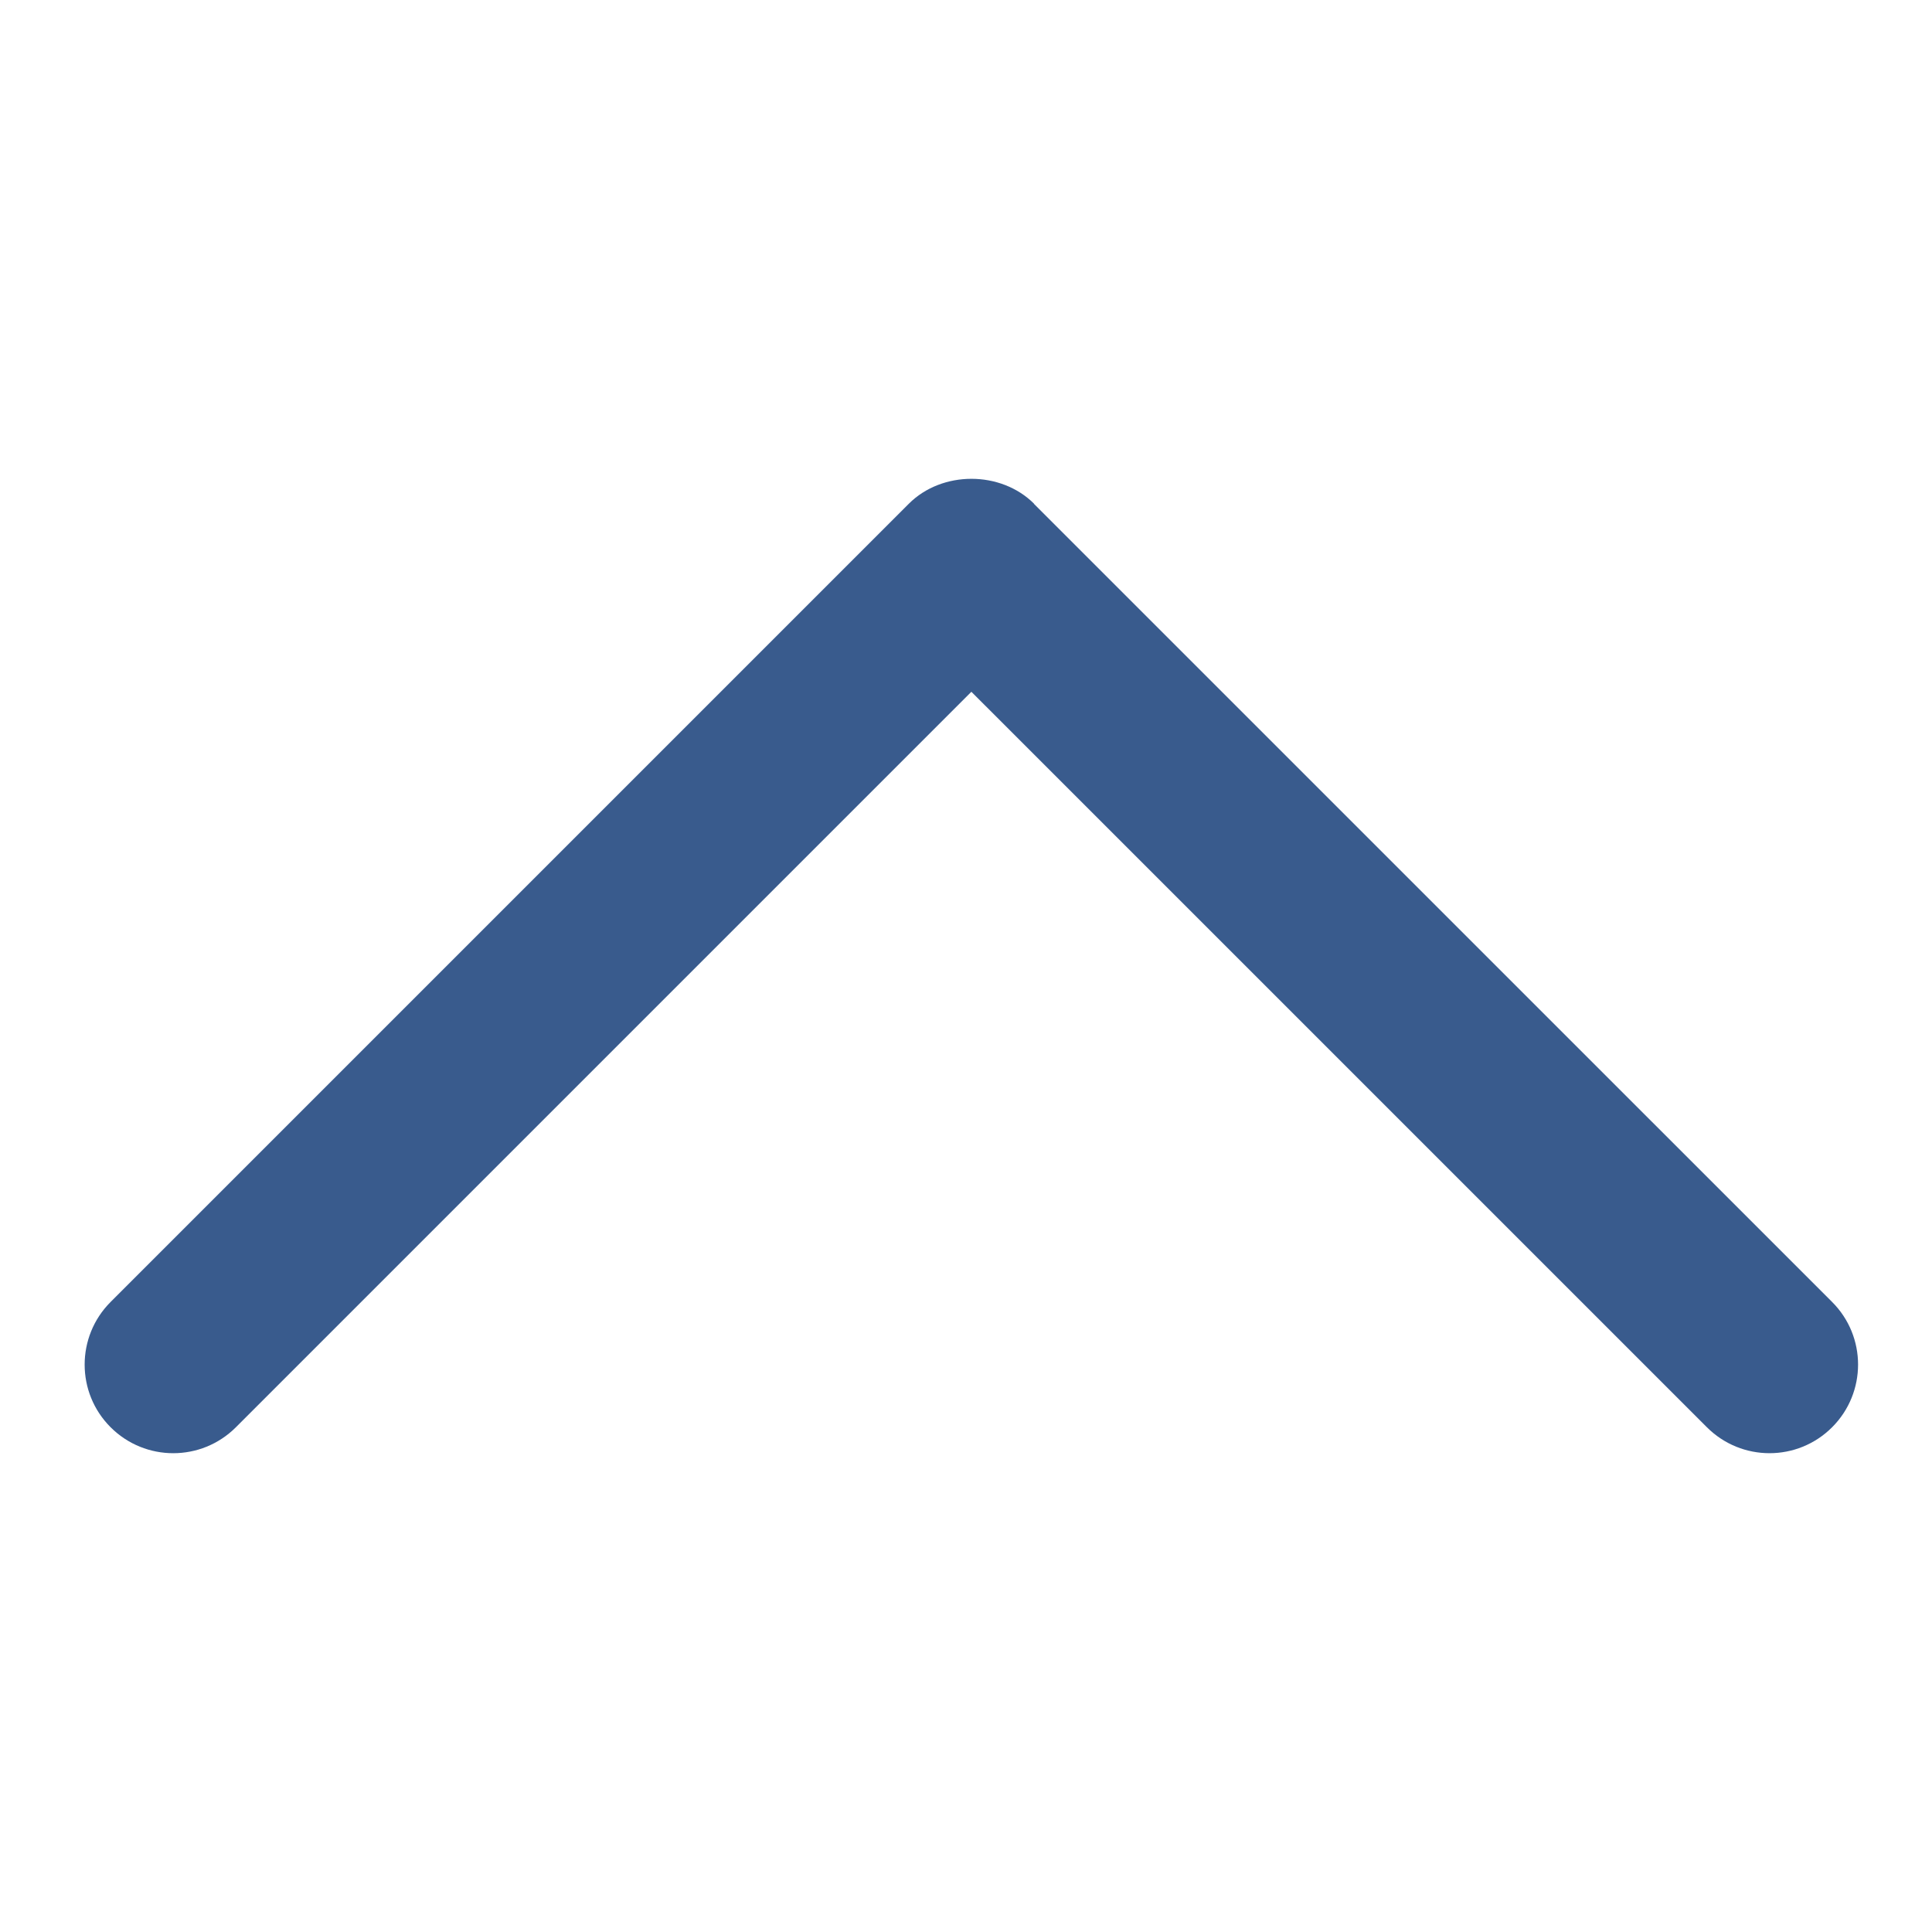
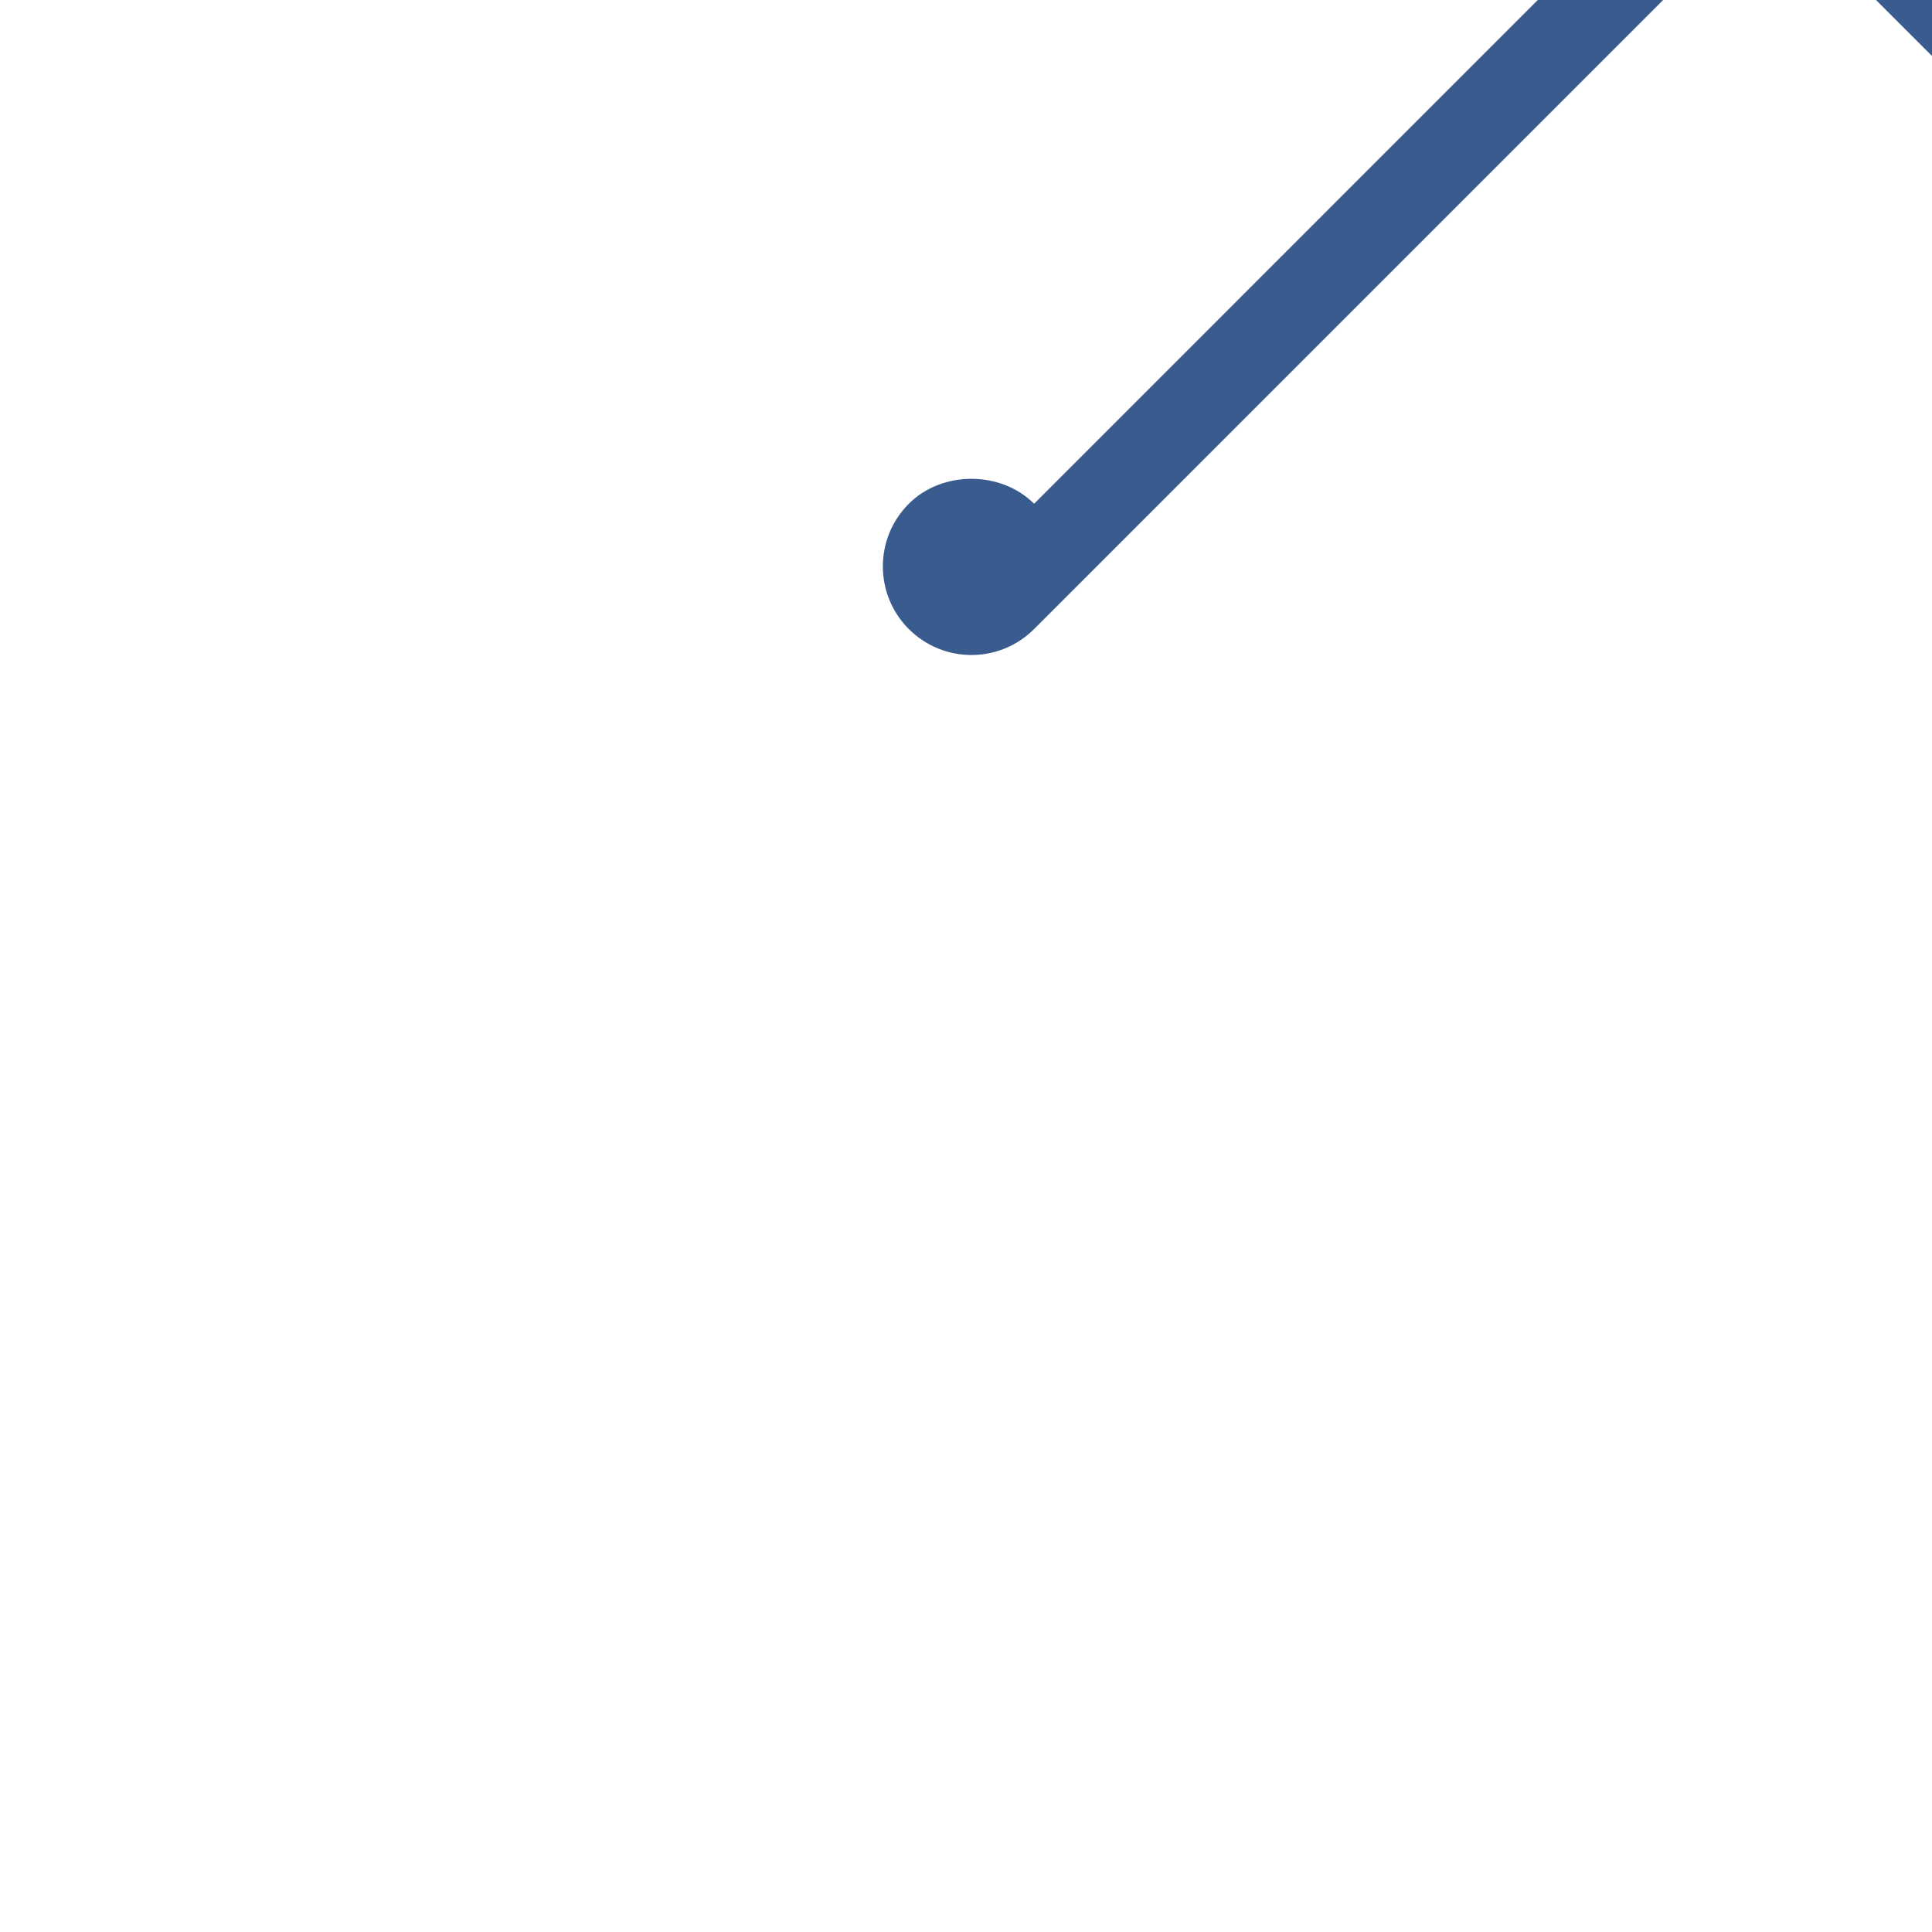
<svg xmlns="http://www.w3.org/2000/svg" width="128pt" height="128pt" version="1.1" viewBox="0 0 128 128">
-   <path d="m68.512 33.375c-2.203-2.203-6.102-2.203-8.301 0l-52.883 52.883c-2.293 2.293-2.293 6.012 0 8.301 2.293 2.293 6.008 2.293 8.301 0l48.727-48.727 48.73 48.727c1.145 1.145 2.648 1.719 4.148 1.719 1.504 0 3.004-0.574 4.148-1.719 2.293-2.293 2.293-6.012 0-8.301l-52.883-52.879z" fill="#395b8d" />
+   <path d="m68.512 33.375c-2.203-2.203-6.102-2.203-8.301 0c-2.293 2.293-2.293 6.012 0 8.301 2.293 2.293 6.008 2.293 8.301 0l48.727-48.727 48.73 48.727c1.145 1.145 2.648 1.719 4.148 1.719 1.504 0 3.004-0.574 4.148-1.719 2.293-2.293 2.293-6.012 0-8.301l-52.883-52.879z" fill="#395b8d" />
</svg>